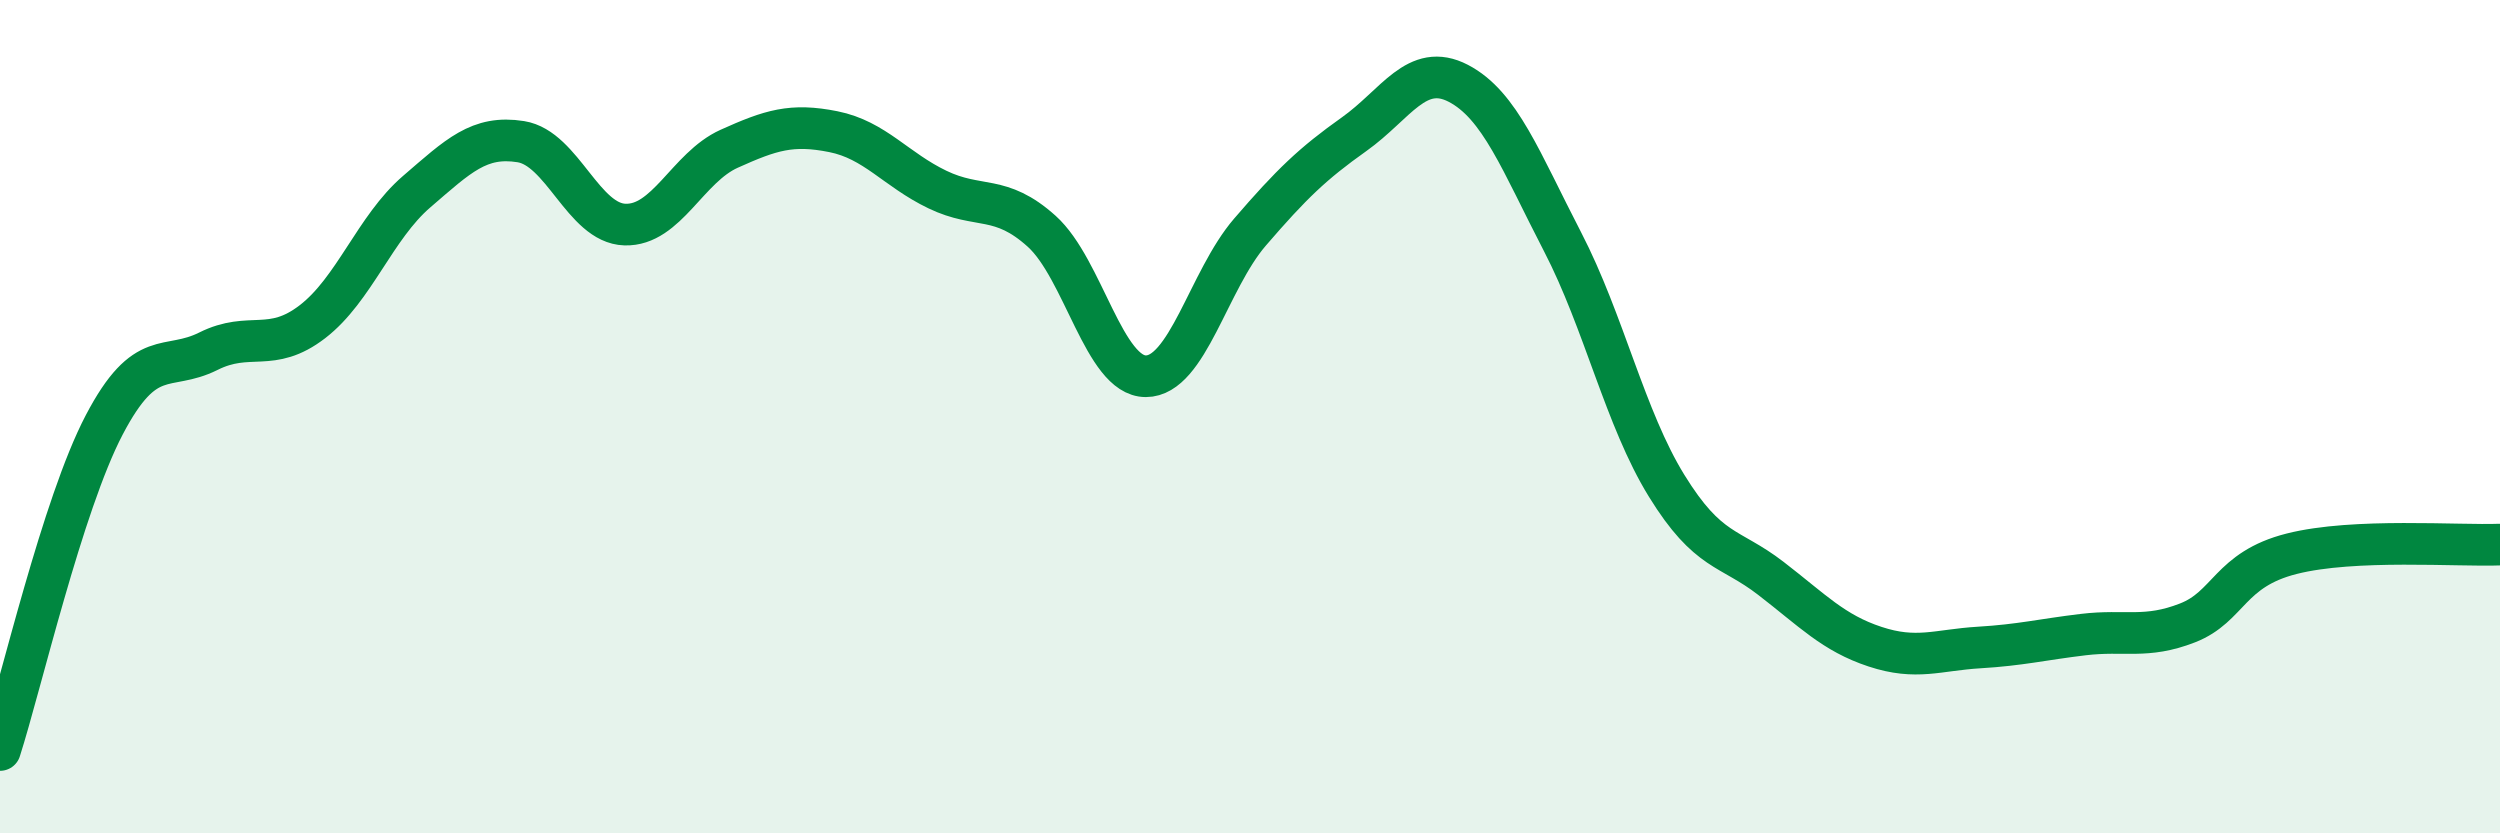
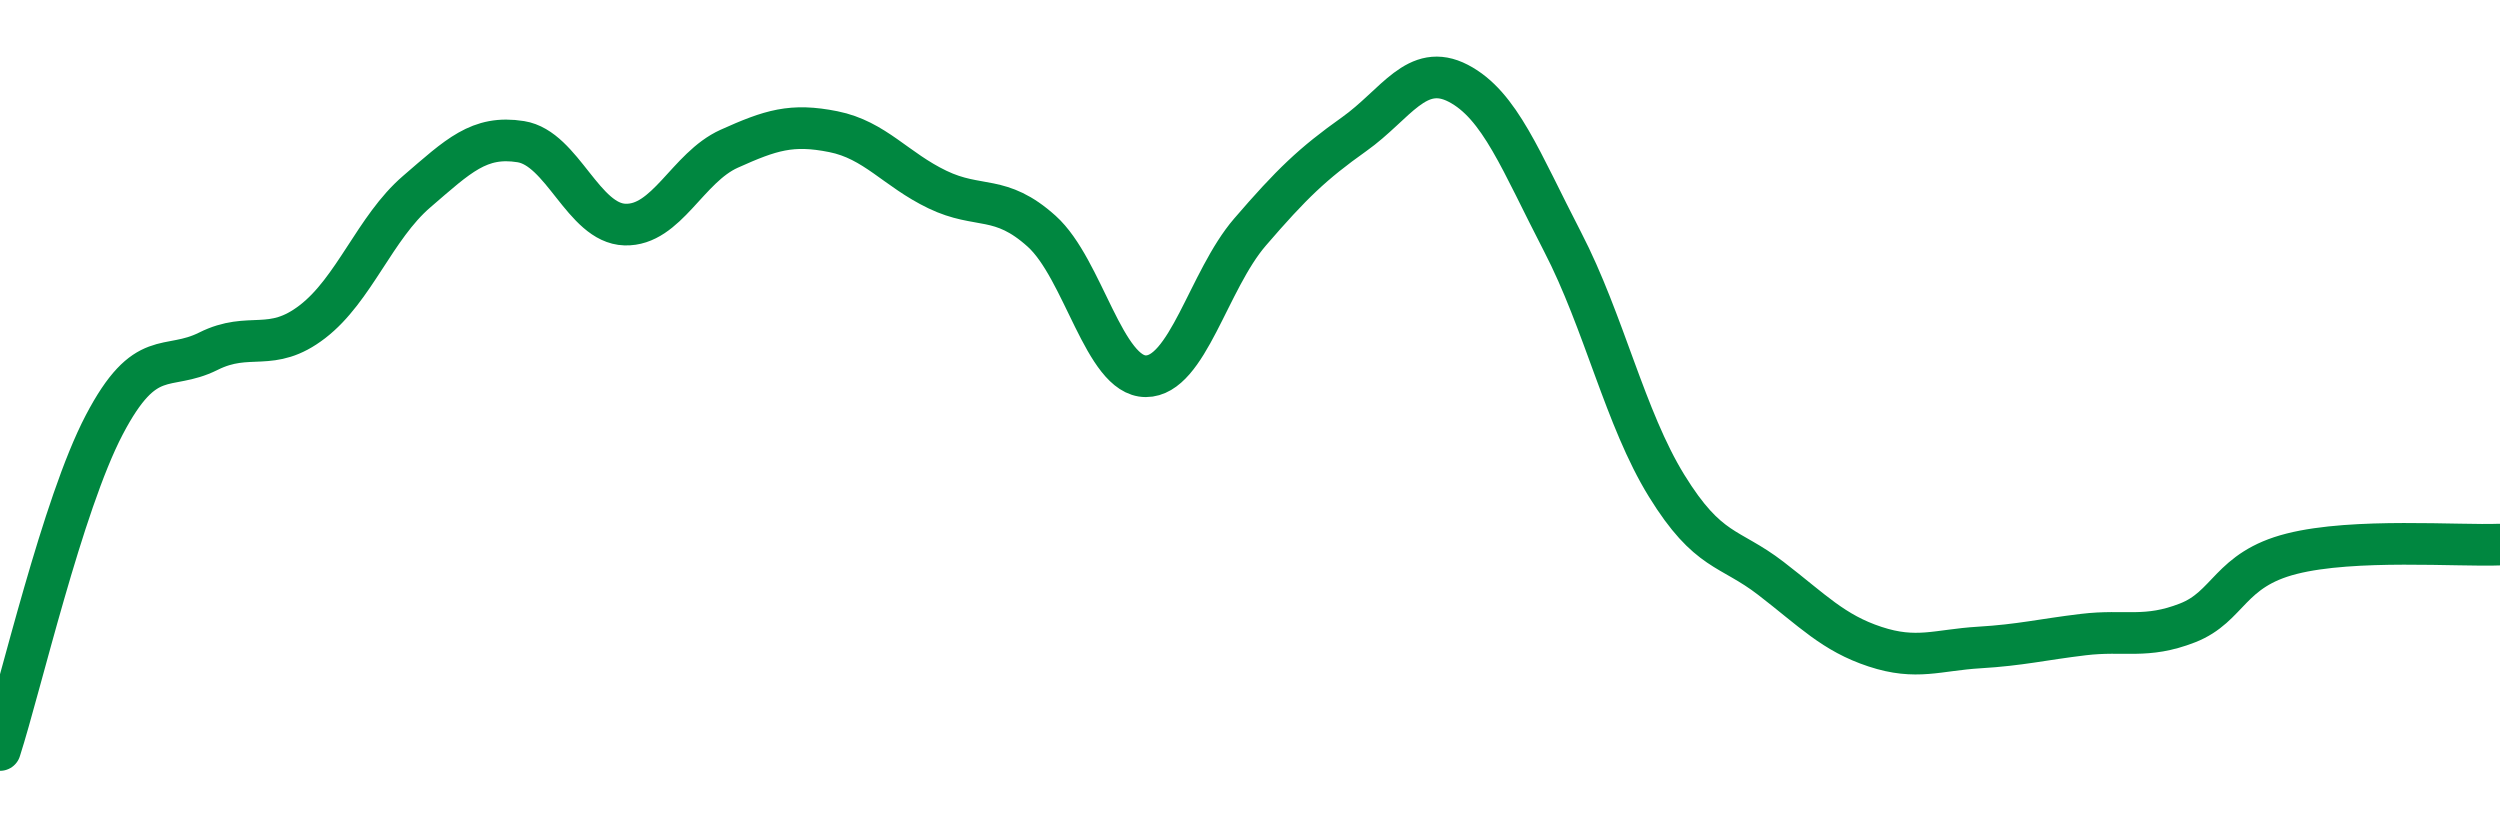
<svg xmlns="http://www.w3.org/2000/svg" width="60" height="20" viewBox="0 0 60 20">
-   <path d="M 0,18 C 0.5,16.44 1.5,12.11 2.5,10.2 C 3.5,8.29 4,8.93 5,8.43 C 6,7.93 6.5,8.49 7.5,7.72 C 8.5,6.95 9,5.46 10,4.6 C 11,3.74 11.5,3.24 12.5,3.4 C 13.5,3.56 14,5.36 15,5.39 C 16,5.42 16.5,4.02 17.5,3.57 C 18.5,3.12 19,2.96 20,3.16 C 21,3.36 21.5,4.07 22.5,4.55 C 23.5,5.03 24,4.65 25,5.55 C 26,6.45 26.5,9.03 27.5,9.03 C 28.5,9.03 29,6.73 30,5.57 C 31,4.41 31.5,3.93 32.5,3.22 C 33.5,2.51 34,1.48 35,2 C 36,2.52 36.5,3.87 37.5,5.8 C 38.5,7.73 39,10.04 40,11.66 C 41,13.28 41.5,13.11 42.5,13.88 C 43.5,14.65 44,15.19 45,15.52 C 46,15.85 46.5,15.6 47.5,15.54 C 48.5,15.48 49,15.35 50,15.23 C 51,15.11 51.5,15.34 52.5,14.95 C 53.5,14.56 53.5,13.67 55,13.29 C 56.5,12.91 59,13.11 60,13.07L60 20L0 20Z" fill="#008740" opacity="0.1" stroke-linecap="round" stroke-linejoin="round" />
  <path d="M 0,18 C 0.5,16.44 1.5,12.11 2.5,10.2 C 3.5,8.29 4,8.93 5,8.43 C 6,7.93 6.5,8.49 7.5,7.72 C 8.5,6.95 9,5.46 10,4.6 C 11,3.74 11.5,3.24 12.5,3.4 C 13.5,3.56 14,5.36 15,5.39 C 16,5.42 16.5,4.02 17.5,3.57 C 18.5,3.12 19,2.96 20,3.16 C 21,3.36 21.5,4.07 22.5,4.55 C 23.5,5.03 24,4.65 25,5.55 C 26,6.45 26.5,9.03 27.5,9.03 C 28.5,9.03 29,6.73 30,5.57 C 31,4.41 31.5,3.93 32.5,3.22 C 33.5,2.51 34,1.48 35,2 C 36,2.52 36.5,3.87 37.5,5.8 C 38.5,7.73 39,10.04 40,11.66 C 41,13.28 41.5,13.11 42.5,13.88 C 43.5,14.65 44,15.19 45,15.52 C 46,15.85 46.5,15.6 47.5,15.54 C 48.5,15.48 49,15.35 50,15.23 C 51,15.11 51.5,15.34 52.5,14.95 C 53.5,14.56 53.5,13.67 55,13.29 C 56.5,12.91 59,13.11 60,13.07" stroke="#008740" stroke-width="1" fill="none" stroke-linecap="round" stroke-linejoin="round" />
</svg>